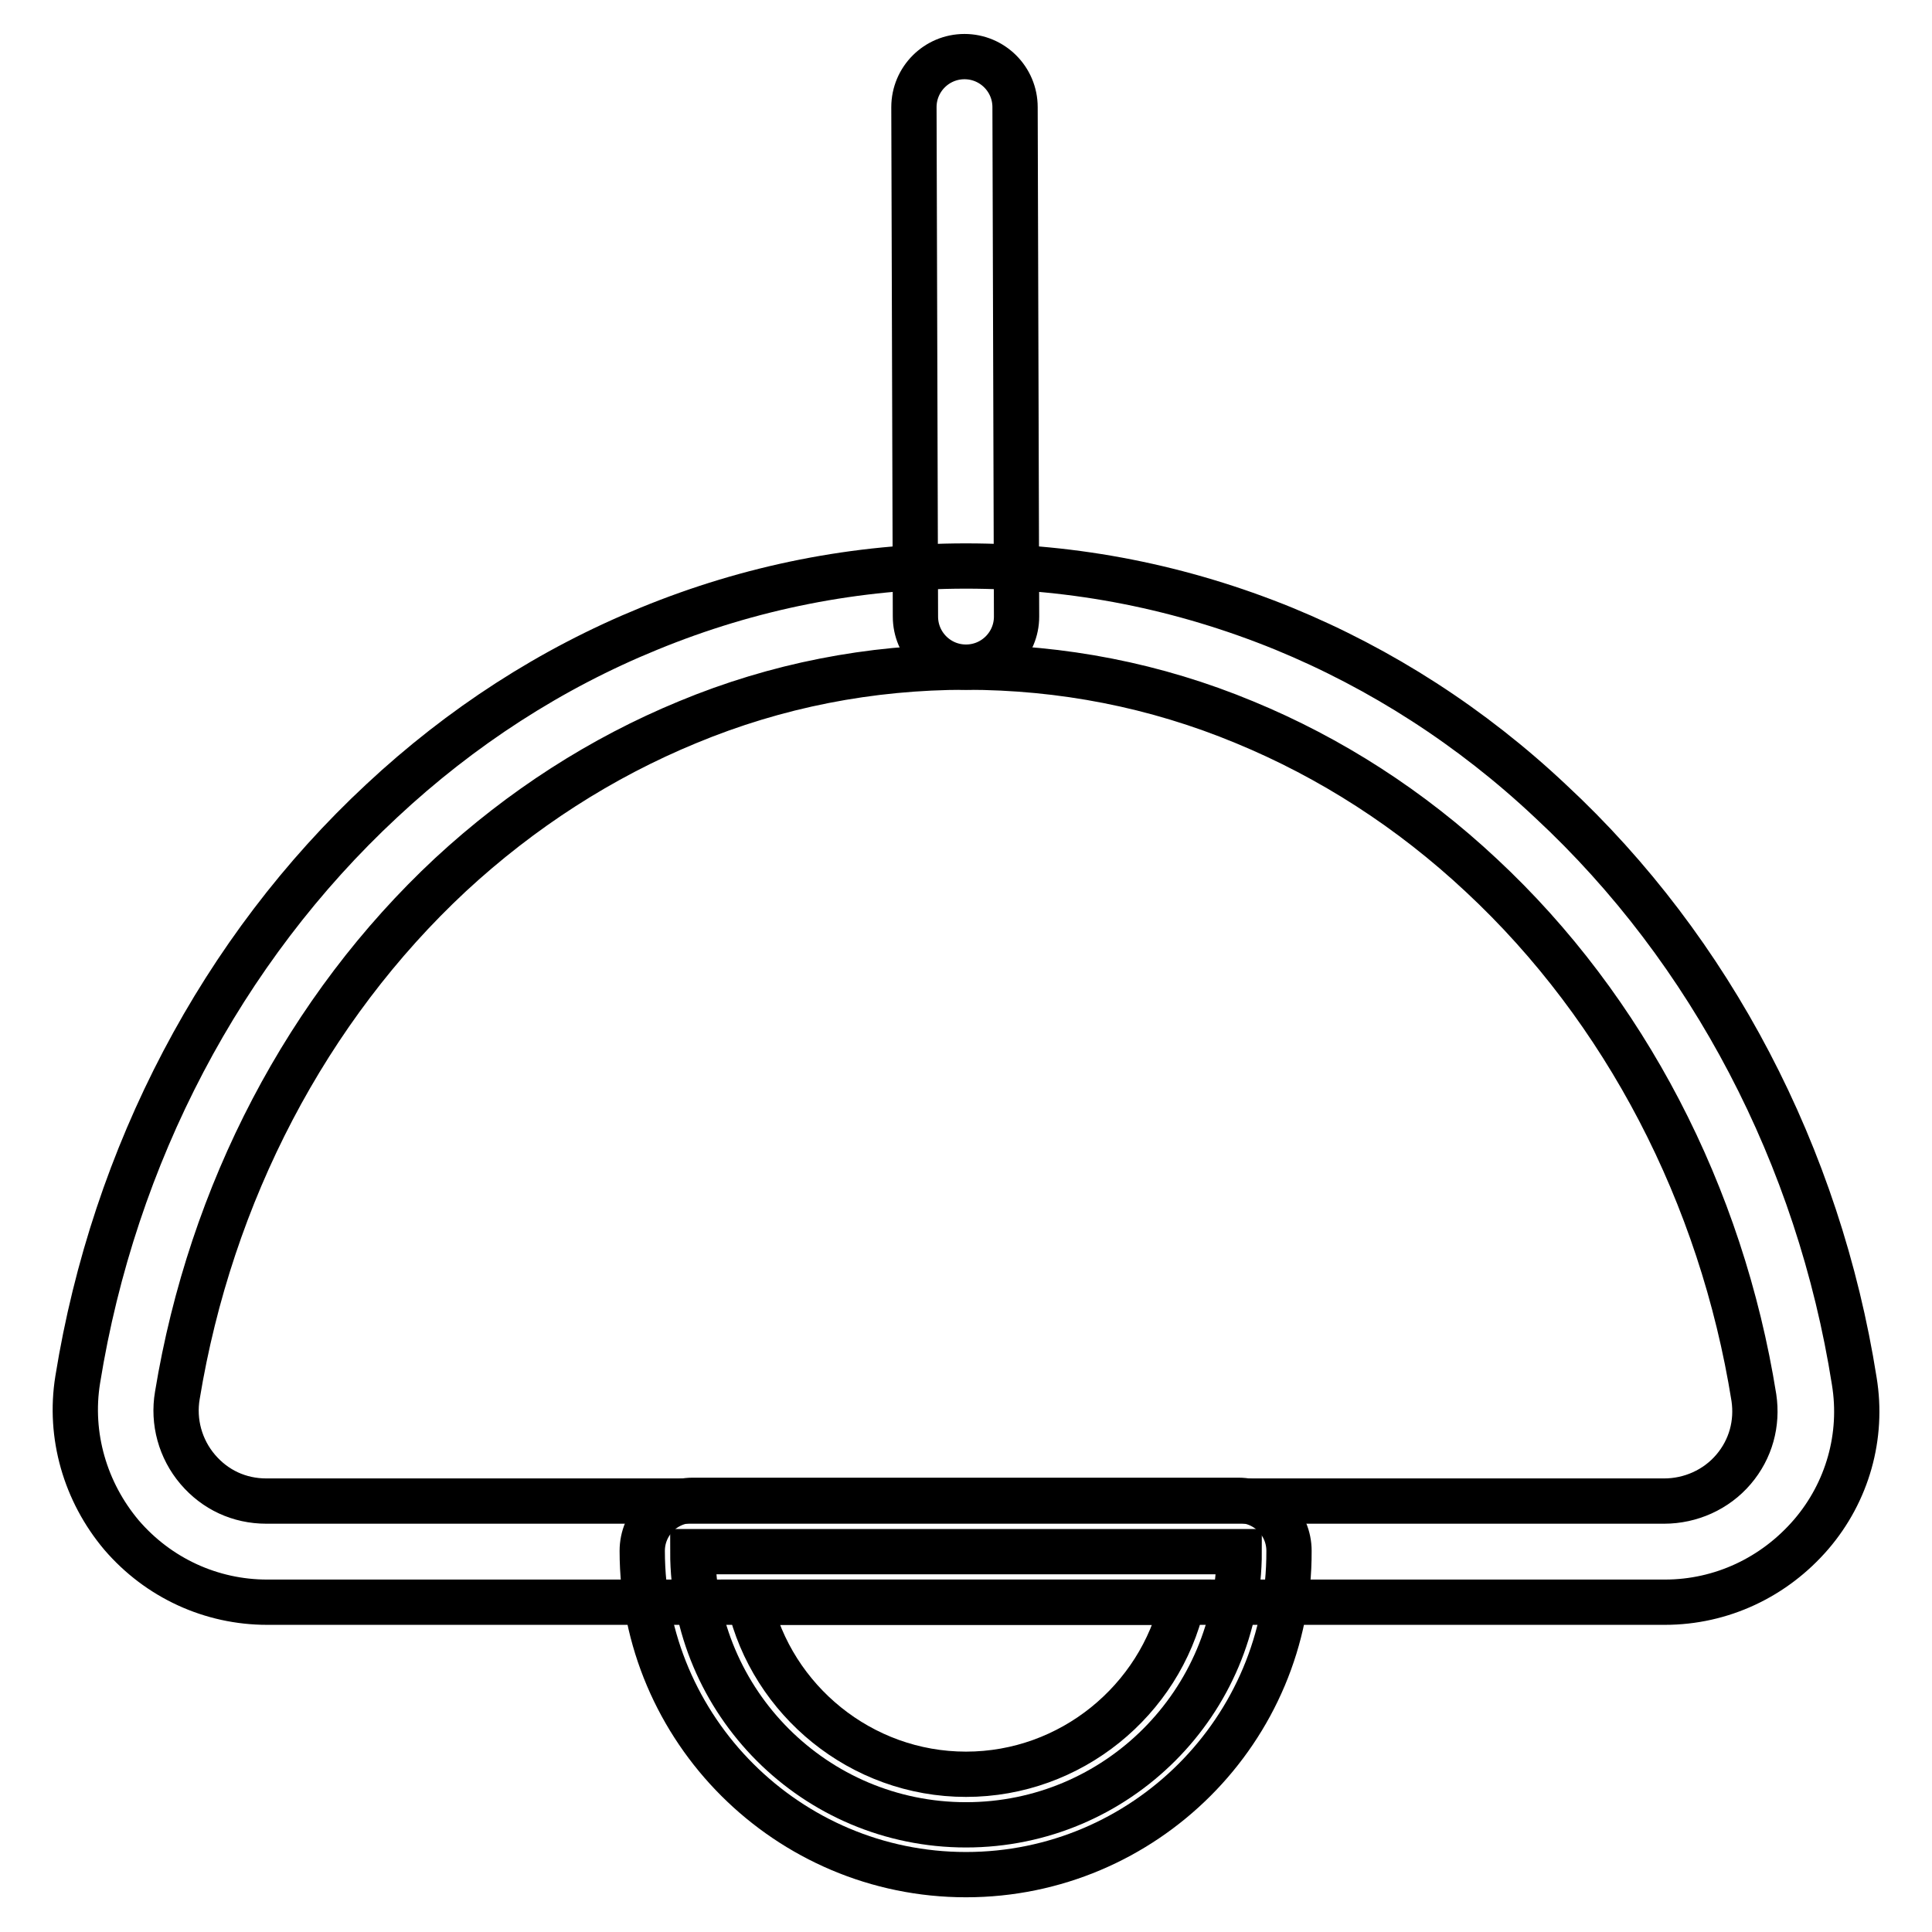
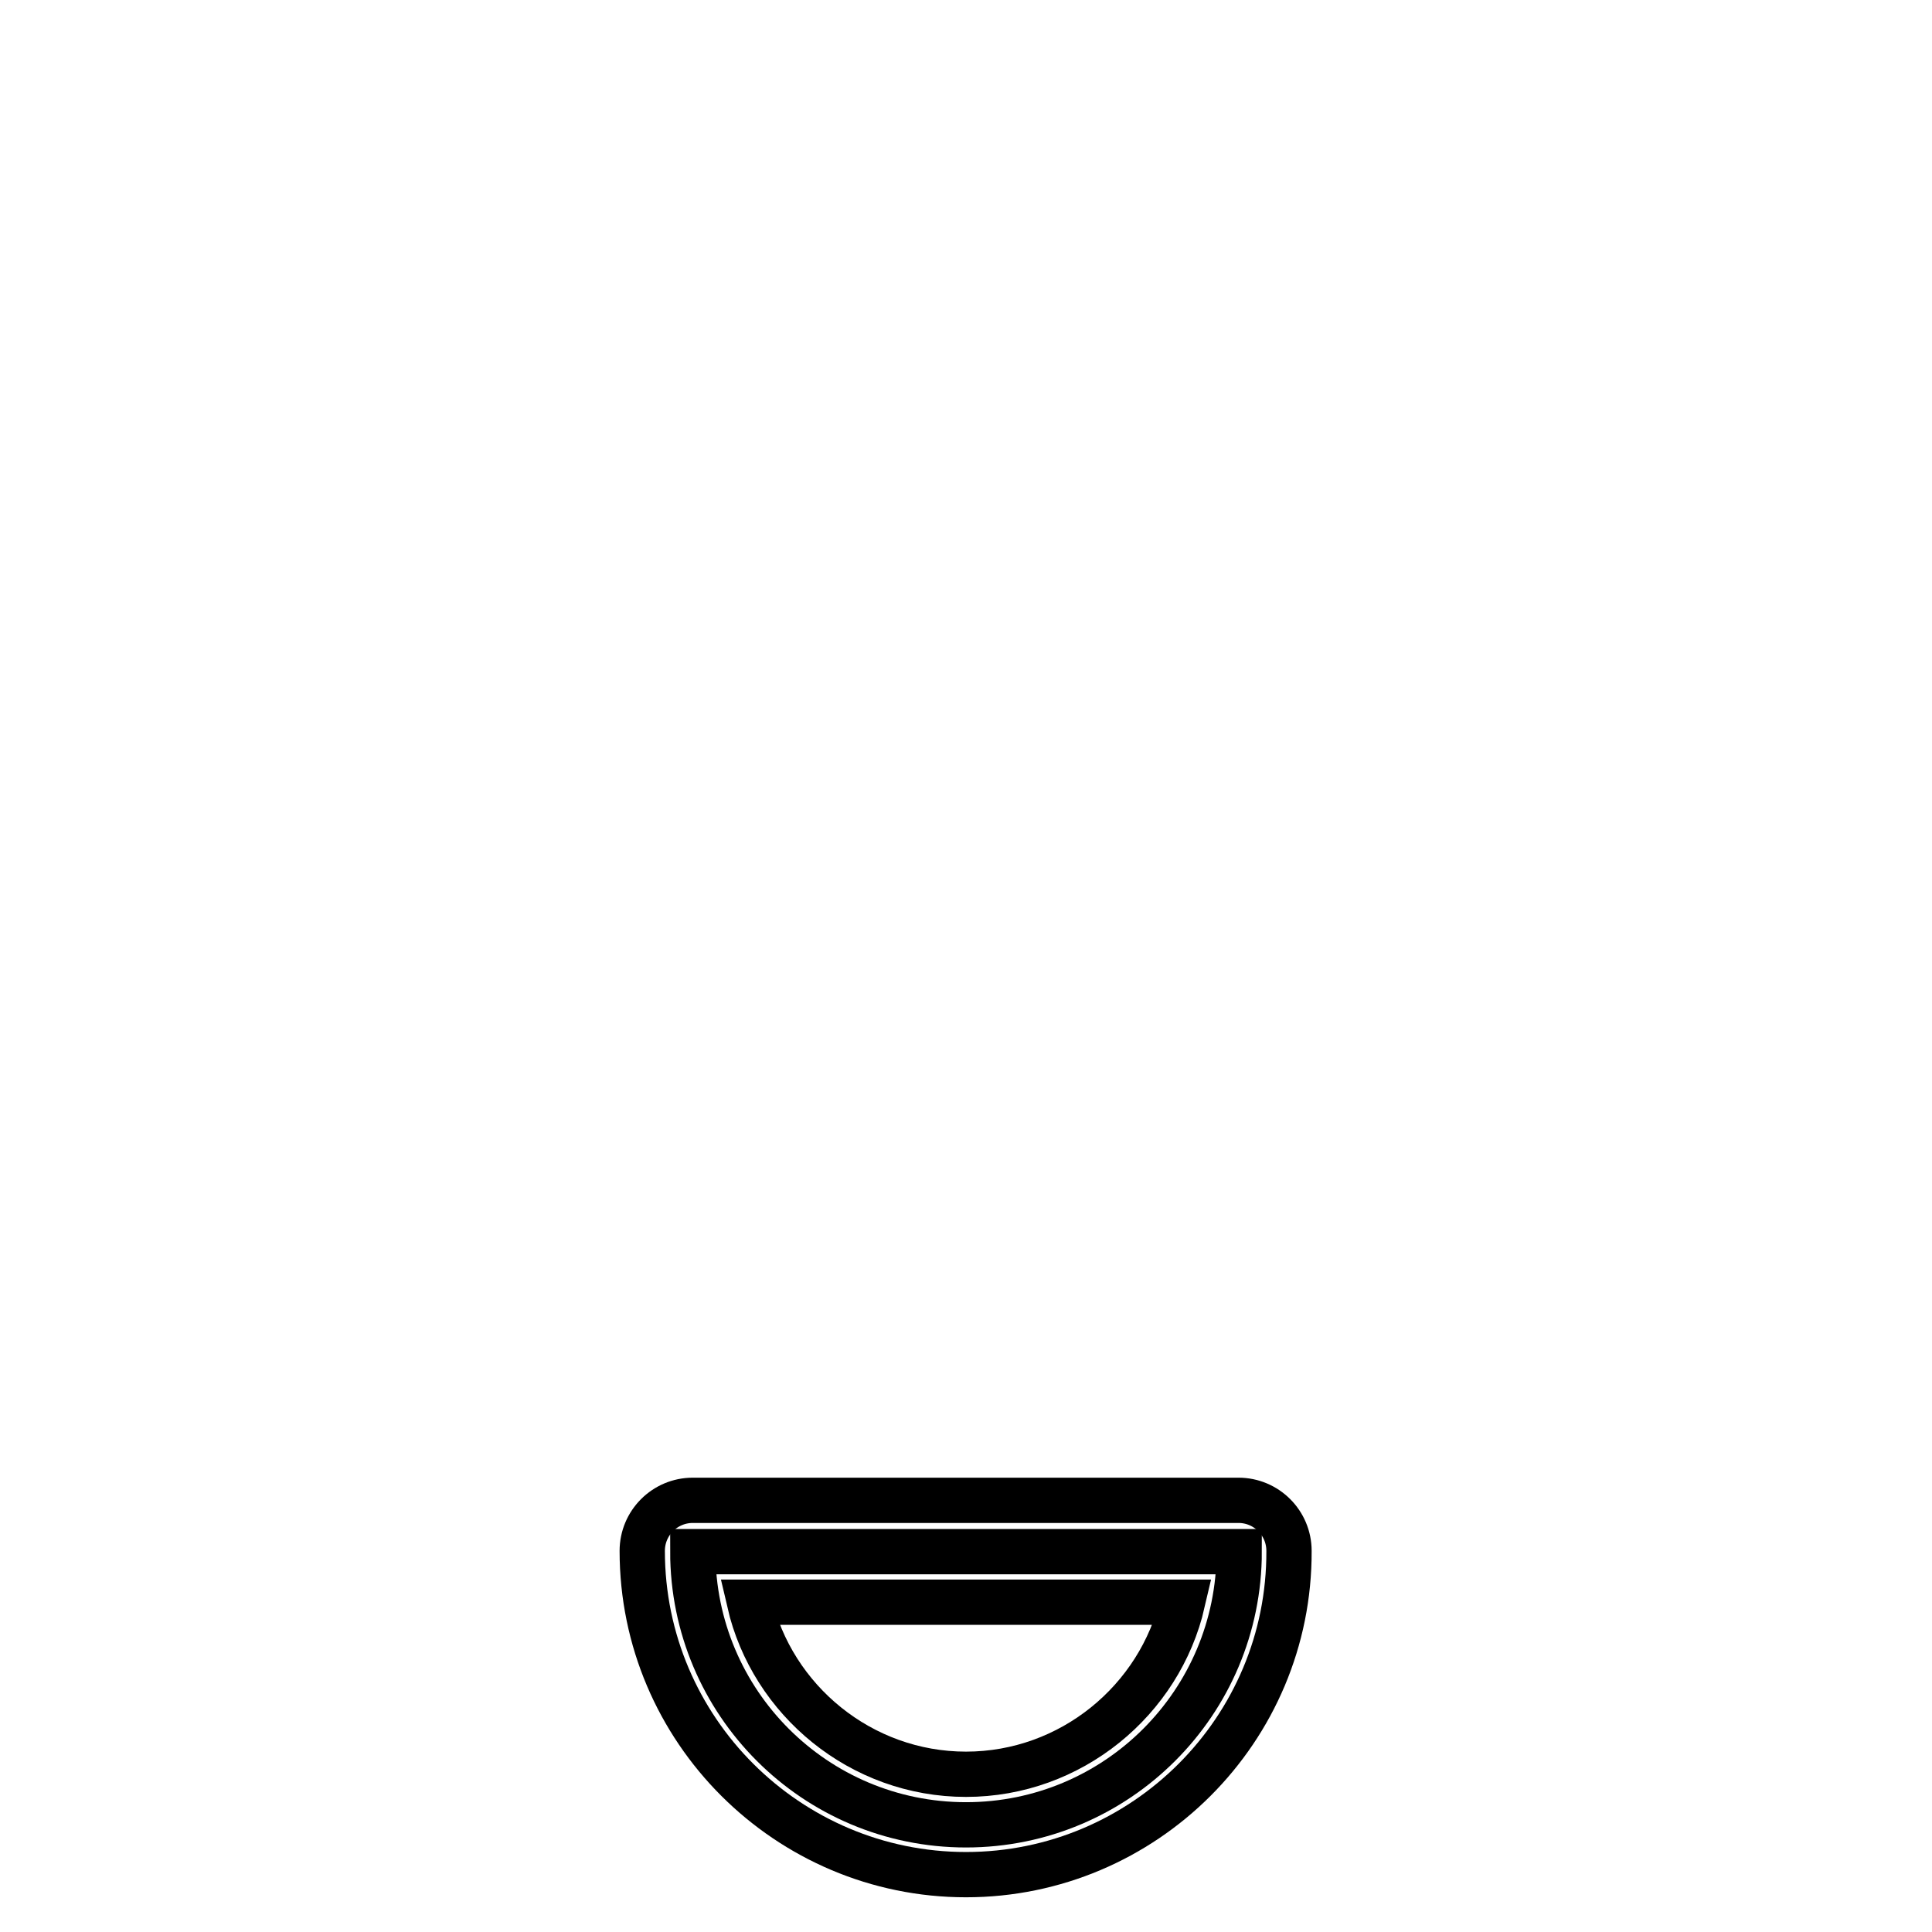
<svg xmlns="http://www.w3.org/2000/svg" version="1.1" x="0px" y="0px" viewBox="0 0 256 256" enable-background="new 0 0 256 256" xml:space="preserve">
  <g>
-     <path stroke-width="6" fill-opacity="0" stroke="#000000" d="M220.6,212.3H35.4c-7.4,0-14.4-3.2-19.3-8.9c-4.8-5.7-7-13.2-5.8-20.6c4.8-29.8,19.1-57,40.3-76.7 C61.1,96.3,73,88.6,86,83.3c13.4-5.5,27.5-8.3,42-8.3c14.5,0,28.6,2.8,42.1,8.3c12.9,5.3,24.9,13,35.4,22.9 c21.2,19.7,35.5,47,40.2,76.8c1.2,7.3-0.9,14.7-5.7,20.3C235.1,209,228.1,212.3,220.6,212.3L220.6,212.3z M128,88.4 c-12.7,0-25.1,2.4-36.9,7.3c-11.4,4.7-22,11.5-31.4,20.2c-19,17.7-31.8,42.2-36.2,69c-0.6,3.5,0.4,7.1,2.7,9.8 c2.3,2.7,5.5,4.2,9.1,4.2h185.2c3.5,0,6.9-1.5,9.2-4.2c2.3-2.7,3.2-6.1,2.7-9.5c-4.3-26.9-17.1-51.5-36.1-69.2 c-9.4-8.8-20-15.6-31.4-20.3C153.1,90.8,140.7,88.4,128,88.4z" />
-     <path stroke-width="6" fill-opacity="0" stroke="#000000" d="M128,88.4c-3.7,0-6.7-3-6.7-6.7l-0.2-67.5c0-3.7,3-6.7,6.7-6.7c3.7,0,6.7,3,6.7,6.7l0.2,67.5 C134.7,85.4,131.7,88.4,128,88.4z" />
    <path stroke-width="6" fill-opacity="0" stroke="#000000" d="M164.2,205.6c0,20-16.2,36.2-36.2,36.2c-20,0-36.2-16.2-36.2-36.2H164.2L164.2,205.6z" />
    <path stroke-width="6" fill-opacity="0" stroke="#000000" d="M128,248.4c-23.6,0-42.9-19.2-42.9-42.9c0-3.7,3-6.7,6.7-6.7h72.3c3.7,0,6.7,3,6.7,6.7 C170.9,229.2,151.6,248.4,128,248.4L128,248.4z M99.3,212.3c3,13,14.8,22.8,28.7,22.8c13.9,0,25.7-9.8,28.7-22.8H99.3z" />
  </g>
</svg>